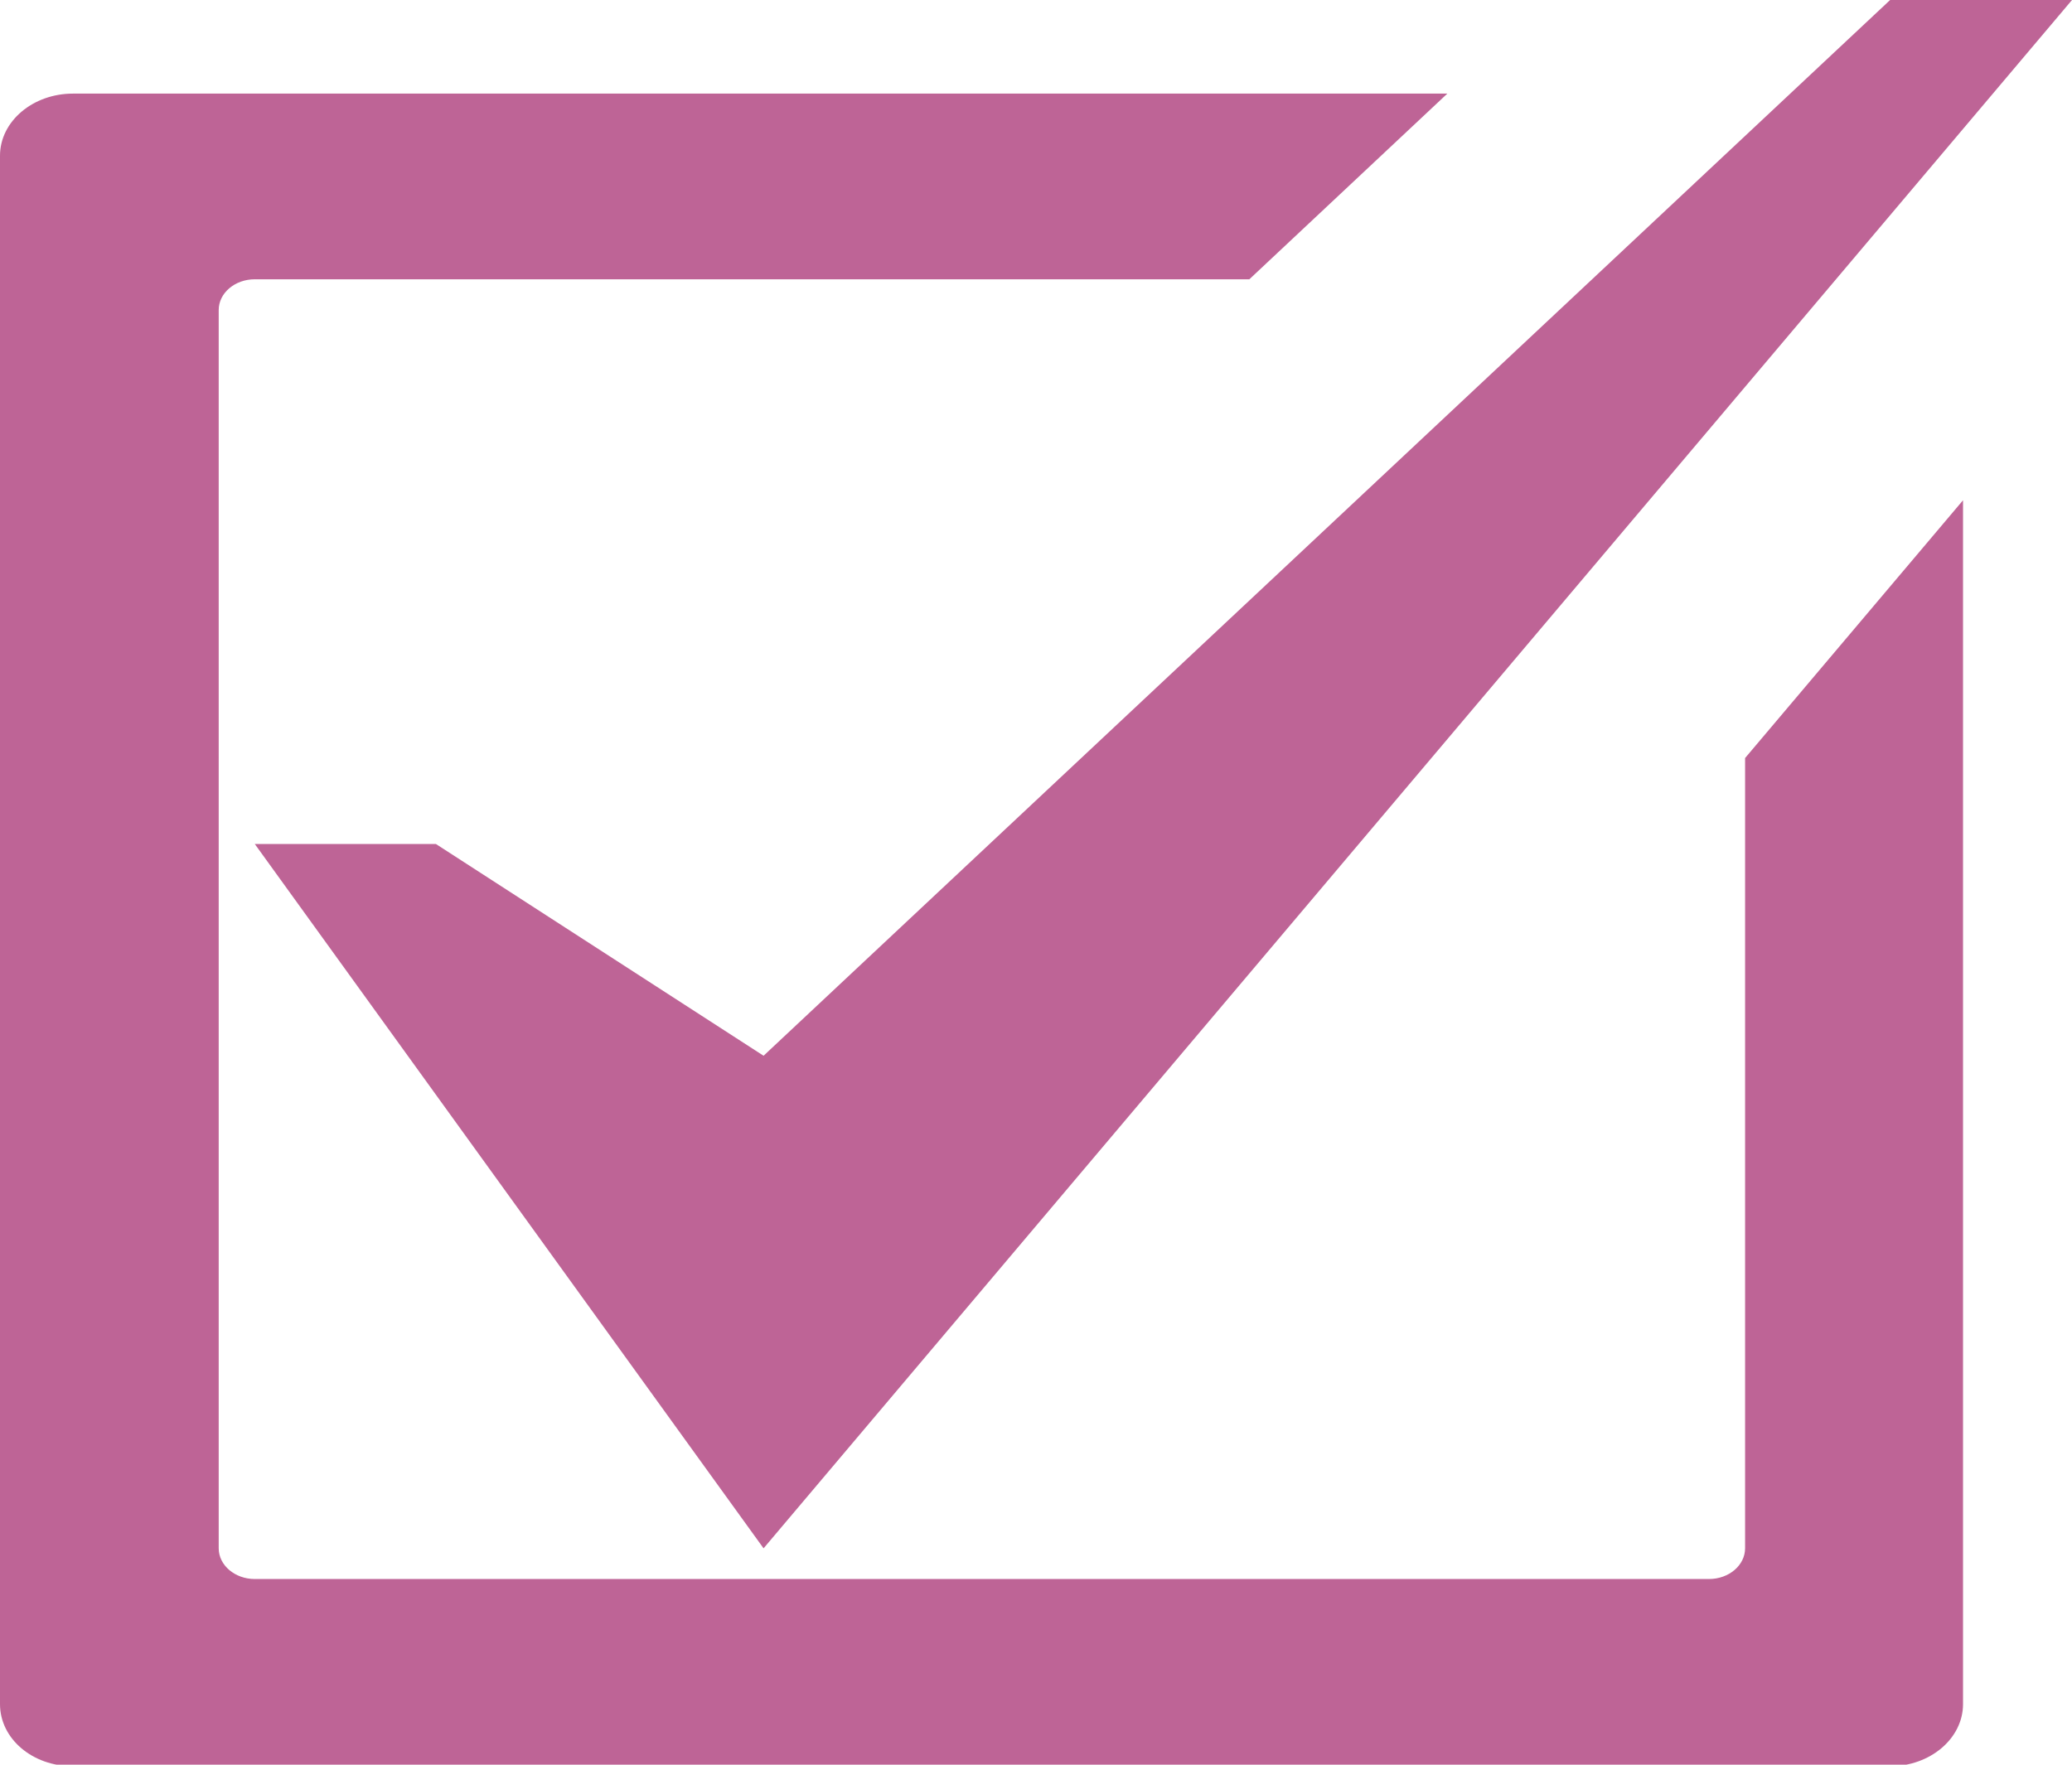
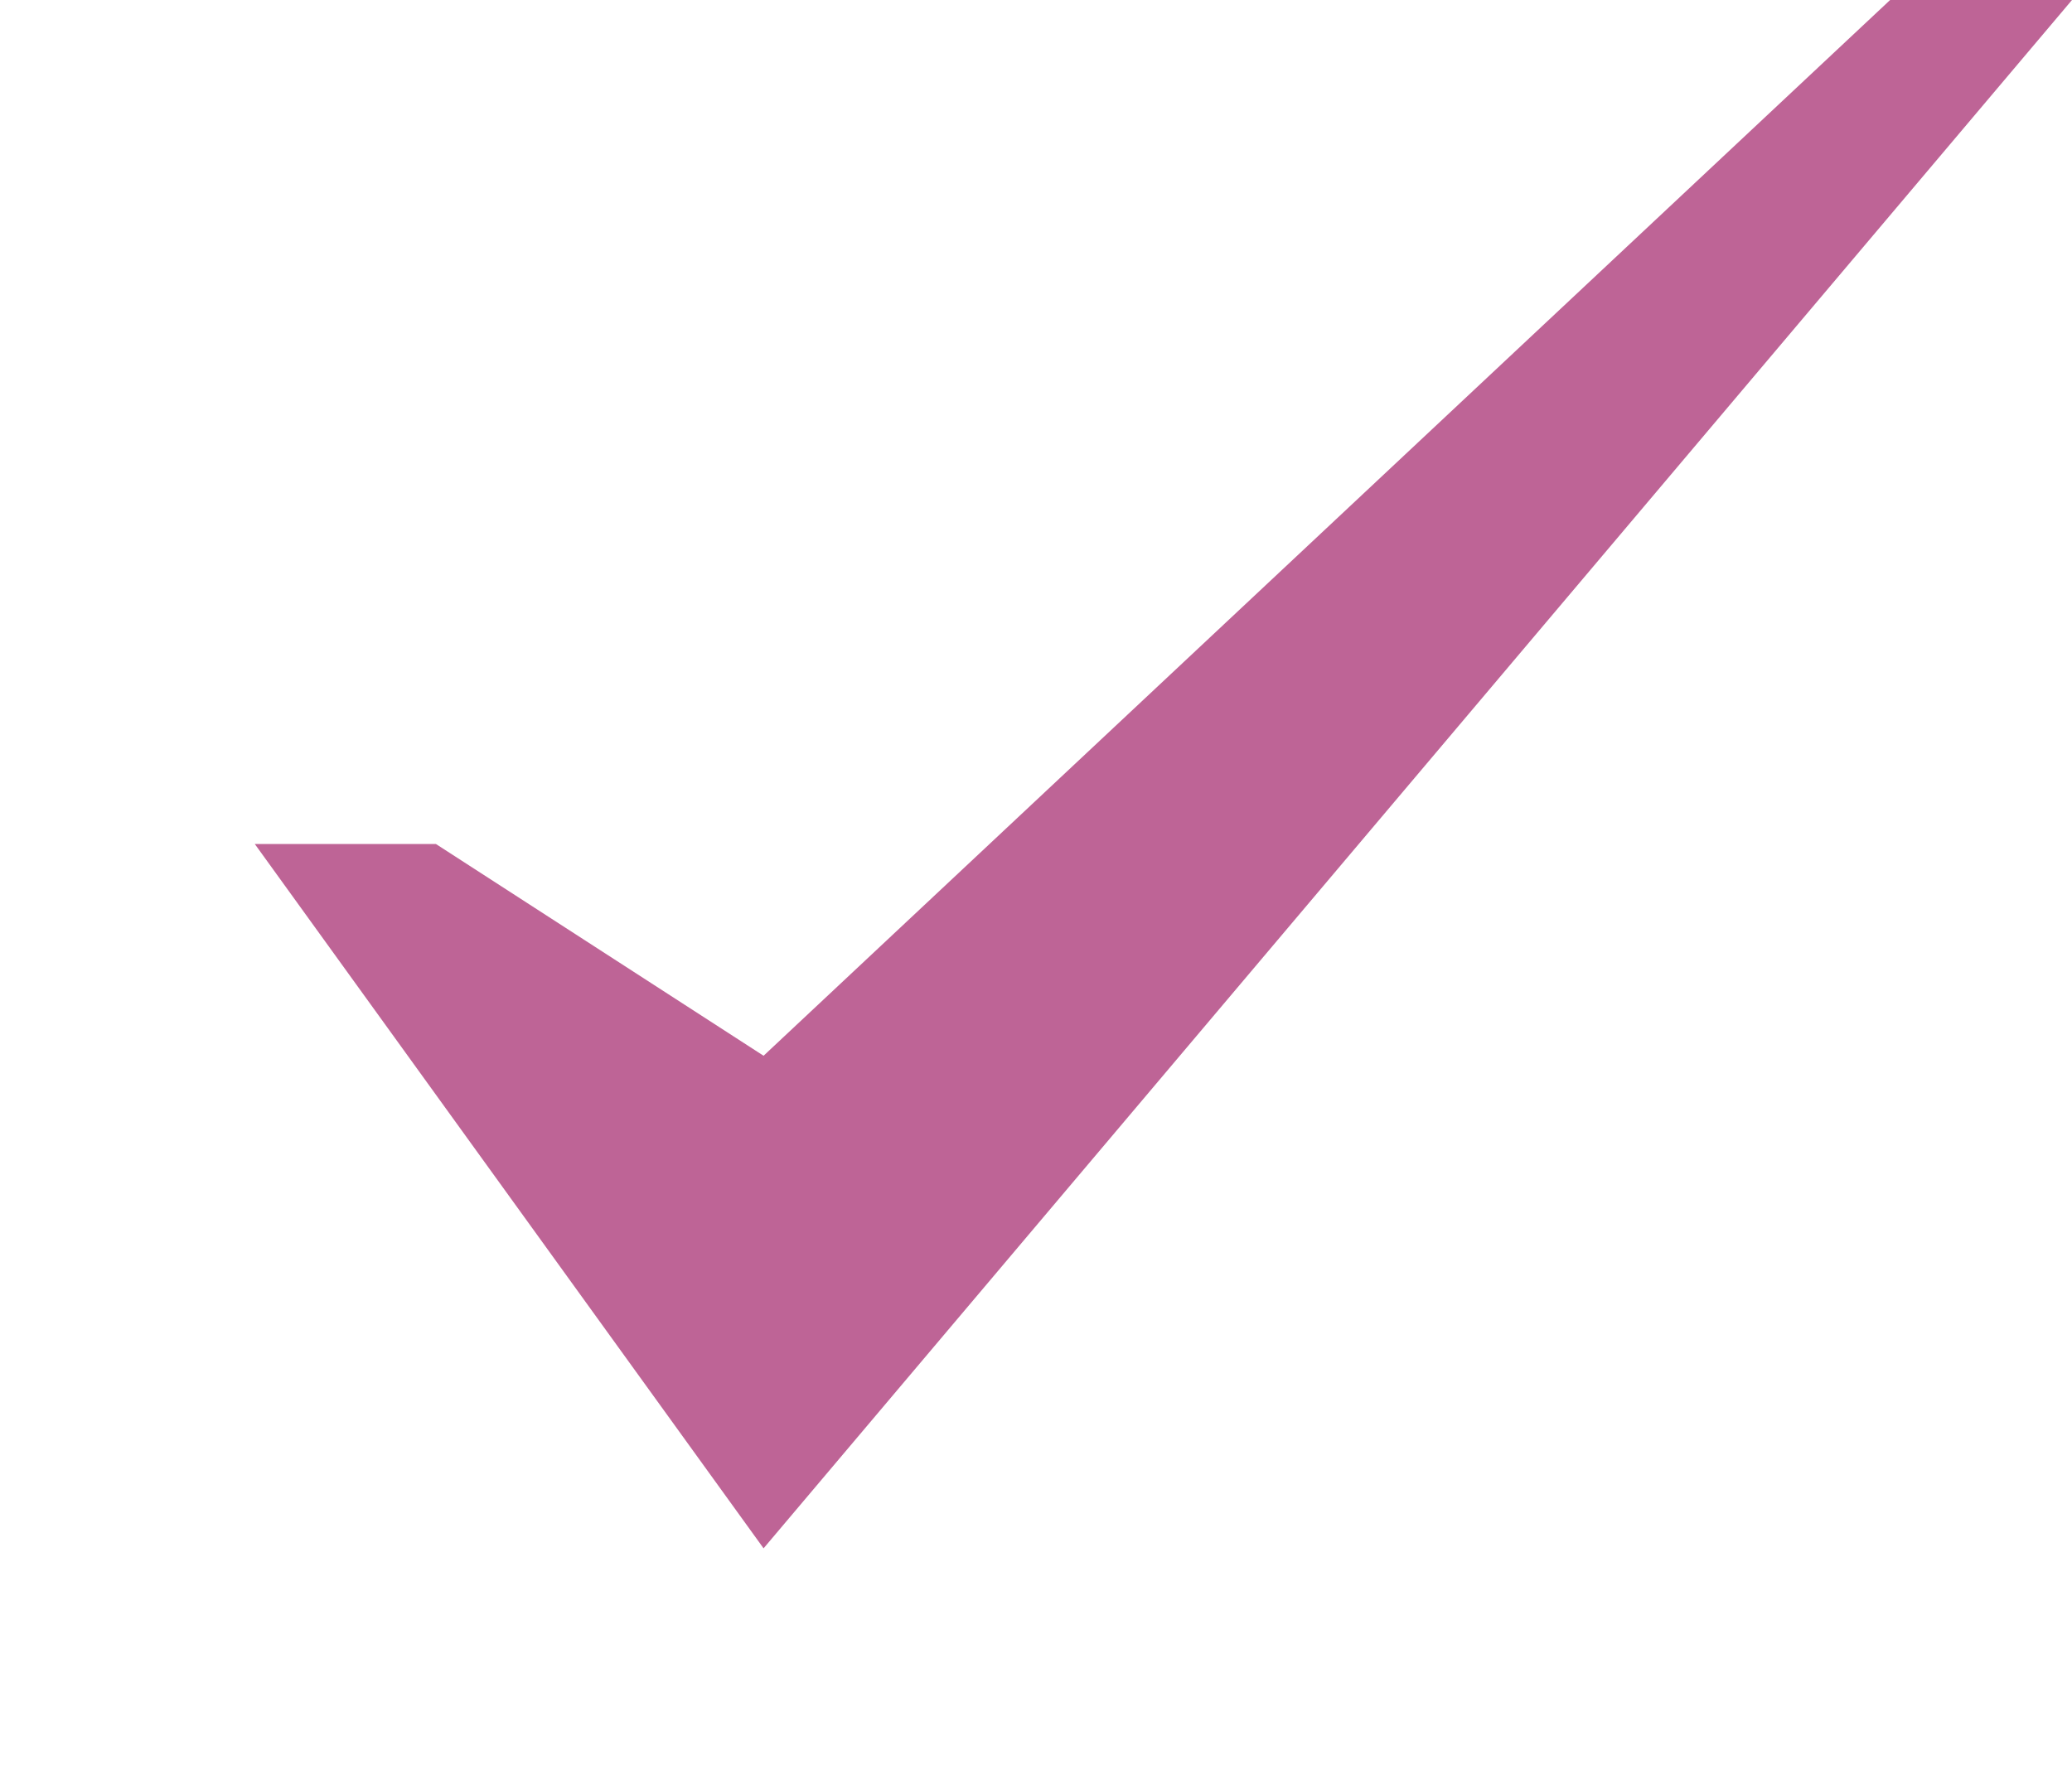
<svg xmlns="http://www.w3.org/2000/svg" id="_レイヤー_2" data-name="レイヤー_2" viewBox="0 0 27 23">
  <defs>
    <style>
      .cls-1 {
        fill: #be6496;
      }
    </style>
  </defs>
  <g id="_レイヤー_1-2" data-name="レイヤー_1">
    <g>
      <polygon class="cls-1" points="24.63 0 9.95 13.76 5.68 11 3.32 11 9.95 20.18 27 0 24.63 0" />
-       <path class="cls-1" d="M22.74,20.18c0,.22-.21.4-.47.4H3.32c-.26,0-.47-.18-.47-.4V4.04c0-.22.21-.4.47-.4h12.96l2.58-2.42H.95c-.52,0-.95.36-.95.81v20.18c0,.45.42.81.95.81h23.68c.52,0,.95-.36.95-.81V6.52l-2.84,3.36v10.3Z" />
    </g>
  </g>
</svg>